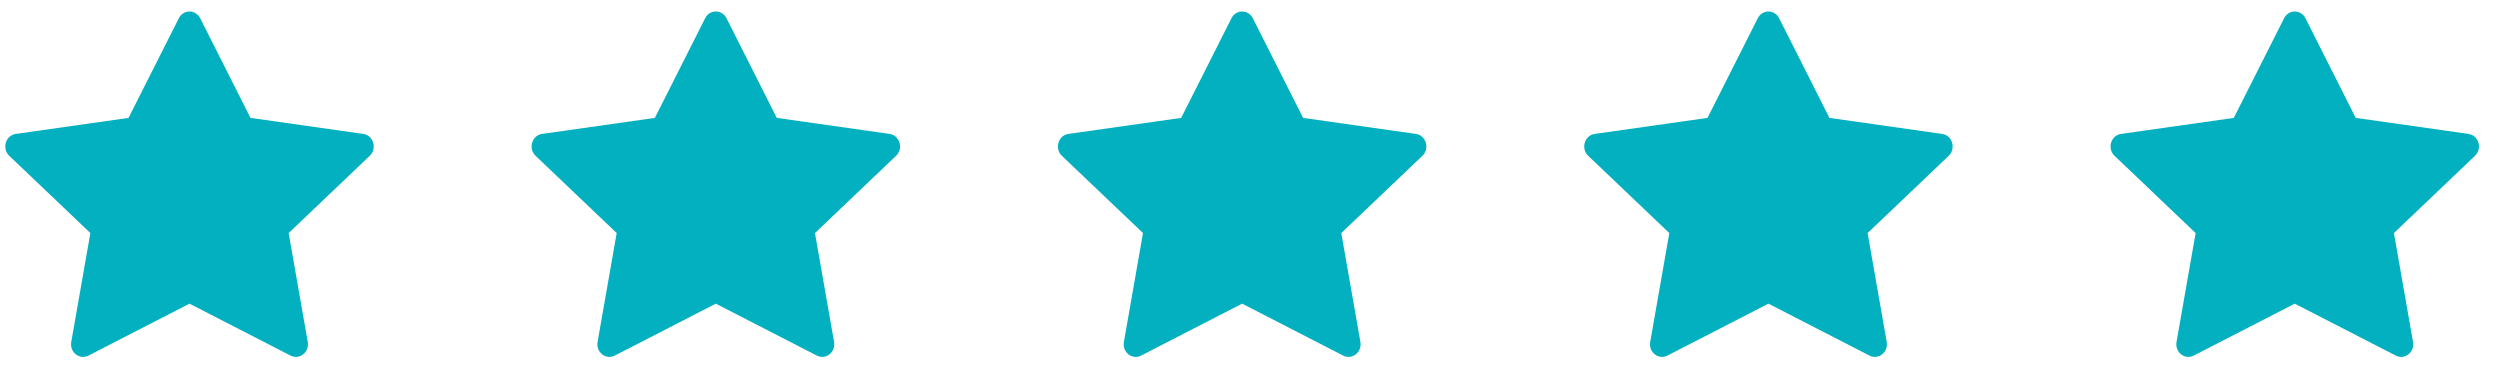
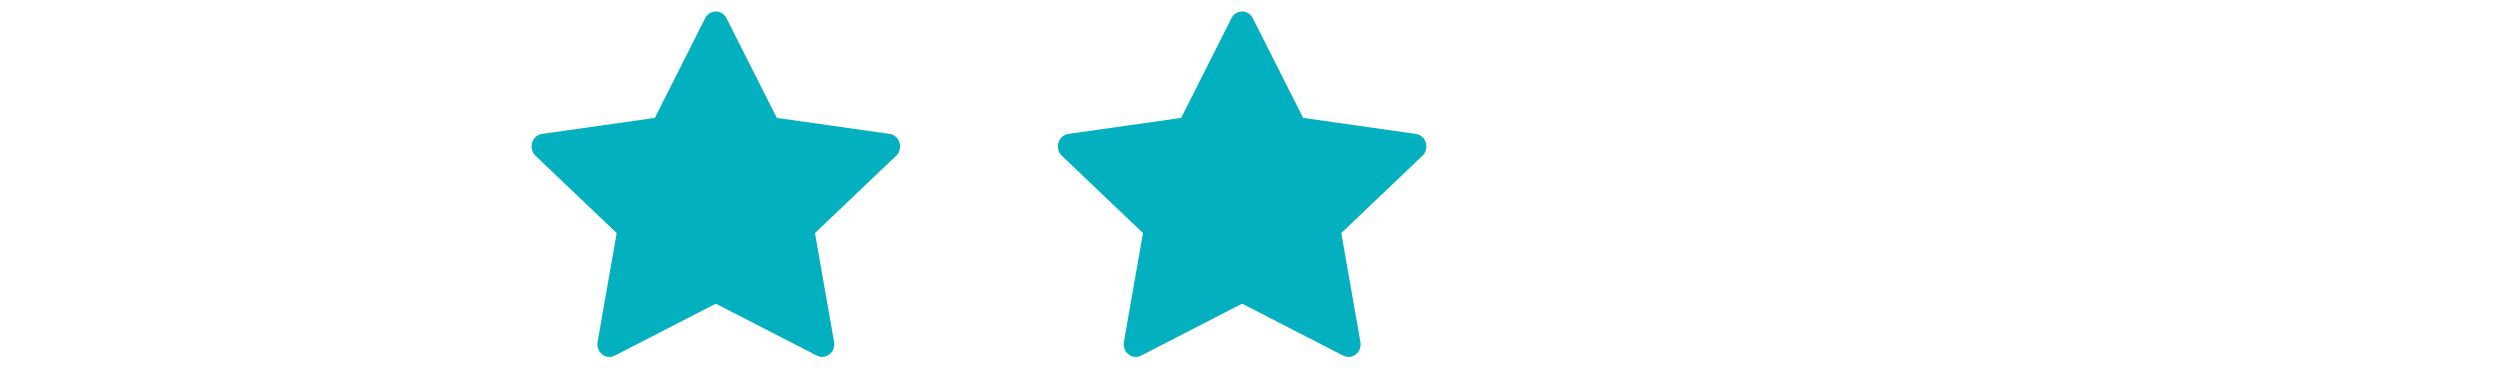
<svg xmlns="http://www.w3.org/2000/svg" width="95" height="14" viewBox="0 0 95 14" fill="none">
  <g clip-path="url(#clip0_106_1070)">
-     <path d="M3.36 13.513C3.023 13.686 2.639 13.383 2.708 12.995L3.434 8.856L0.351 5.92C0.063 5.645 0.213 5.143 0.599 5.089L4.885 4.48L6.796 0.693C6.968 0.352 7.434 0.352 7.607 0.693L9.518 4.48L13.804 5.089C14.19 5.143 14.339 5.645 14.051 5.92L10.969 8.856L11.695 12.995C11.763 13.383 11.38 13.686 11.042 13.513L7.2 11.539L3.36 13.513H3.36Z" fill="#02B0C0" />
-   </g>
+     </g>
  <g clip-path="url(#clip1_106_1070)">
    <path d="M23.36 13.513C23.023 13.686 22.64 13.383 22.708 12.995L23.434 8.856L20.351 5.92C20.064 5.645 20.213 5.143 20.599 5.089L24.885 4.48L26.796 0.693C26.968 0.352 27.434 0.352 27.607 0.693L29.518 4.48L33.804 5.089C34.19 5.143 34.339 5.645 34.051 5.92L30.969 8.856L31.695 12.995C31.763 13.383 31.38 13.686 31.042 13.513L27.2 11.539L23.36 13.513H23.36Z" fill="#02B0C0" />
  </g>
  <g clip-path="url(#clip2_106_1070)">
    <path d="M43.361 13.513C43.023 13.686 42.639 13.383 42.708 12.995L43.434 8.856L40.351 5.92C40.063 5.645 40.213 5.143 40.599 5.089L44.885 4.48L46.796 0.693C46.968 0.352 47.434 0.352 47.607 0.693L49.518 4.48L53.804 5.089C54.19 5.143 54.339 5.645 54.051 5.92L50.969 8.856L51.695 12.995C51.763 13.383 51.38 13.686 51.042 13.513L47.2 11.539L43.36 13.513H43.361Z" fill="#02B0C0" />
  </g>
  <g clip-path="url(#clip3_106_1070)">
    <path d="M63.361 13.513C63.023 13.686 62.639 13.383 62.708 12.995L63.434 8.856L60.351 5.92C60.063 5.645 60.213 5.143 60.599 5.089L64.885 4.48L66.796 0.693C66.968 0.352 67.434 0.352 67.607 0.693L69.518 4.48L73.804 5.089C74.189 5.143 74.339 5.645 74.051 5.92L70.969 8.856L71.695 12.995C71.763 13.383 71.38 13.686 71.042 13.513L67.2 11.539L63.36 13.513H63.361Z" fill="#02B0C0" />
  </g>
  <g clip-path="url(#clip4_106_1070)">
    <path d="M83.361 13.513C83.023 13.686 82.639 13.383 82.708 12.995L83.434 8.856L80.351 5.92C80.064 5.645 80.213 5.143 80.599 5.089L84.885 4.48L86.796 0.693C86.968 0.352 87.434 0.352 87.607 0.693L89.518 4.48L93.804 5.089C94.189 5.143 94.339 5.645 94.051 5.92L90.969 8.856L91.695 12.995C91.763 13.383 91.38 13.686 91.042 13.513L87.2 11.539L83.36 13.513H83.361Z" fill="#02B0C0" />
  </g>
  <defs>
    <clipPath id="clip0_106_1070">
-       <rect width="14" height="14" fill="white" transform="translate(0.2)" />
-     </clipPath>
+       </clipPath>
    <clipPath id="clip1_106_1070">
      <rect width="14" height="14" fill="white" transform="translate(20.2)" />
    </clipPath>
    <clipPath id="clip2_106_1070">
      <rect width="14" height="14" fill="white" transform="translate(40.2)" />
    </clipPath>
    <clipPath id="clip3_106_1070">
-       <rect width="14" height="14" fill="white" transform="translate(60.2)" />
-     </clipPath>
+       </clipPath>
    <clipPath id="clip4_106_1070">
-       <rect width="14" height="14" fill="white" transform="translate(80.2)" />
-     </clipPath>
+       </clipPath>
  </defs>
</svg>